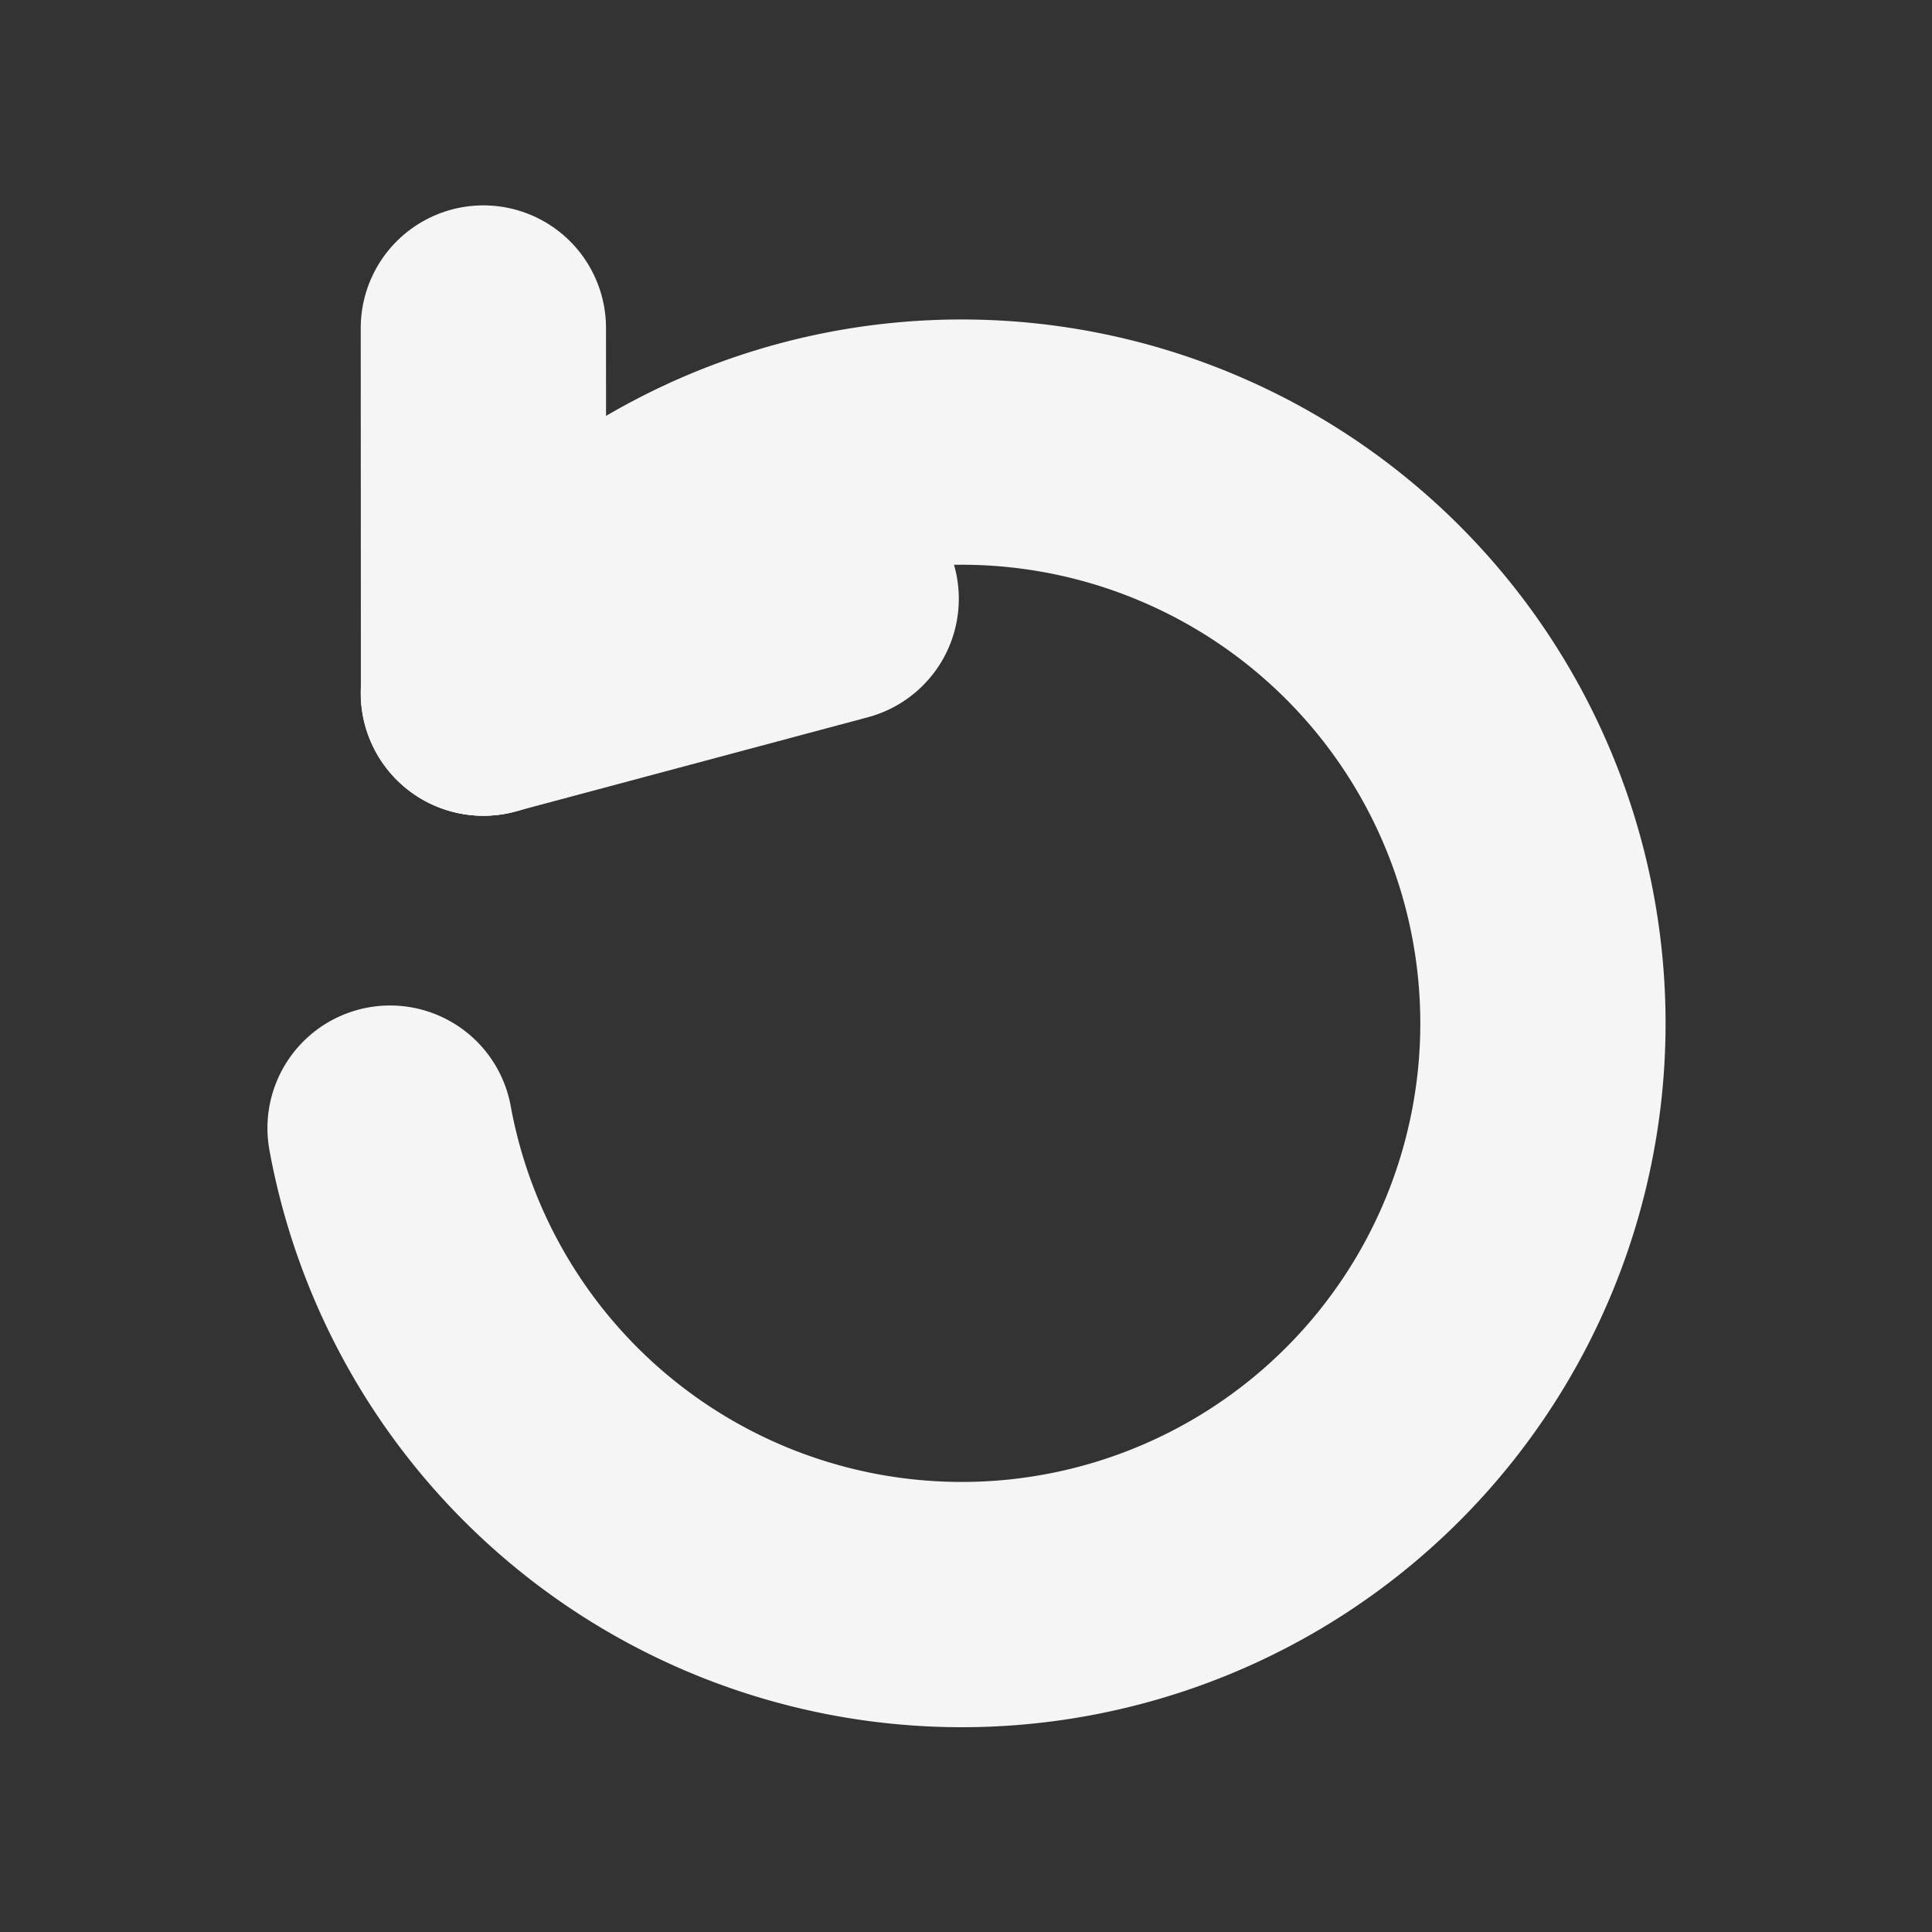
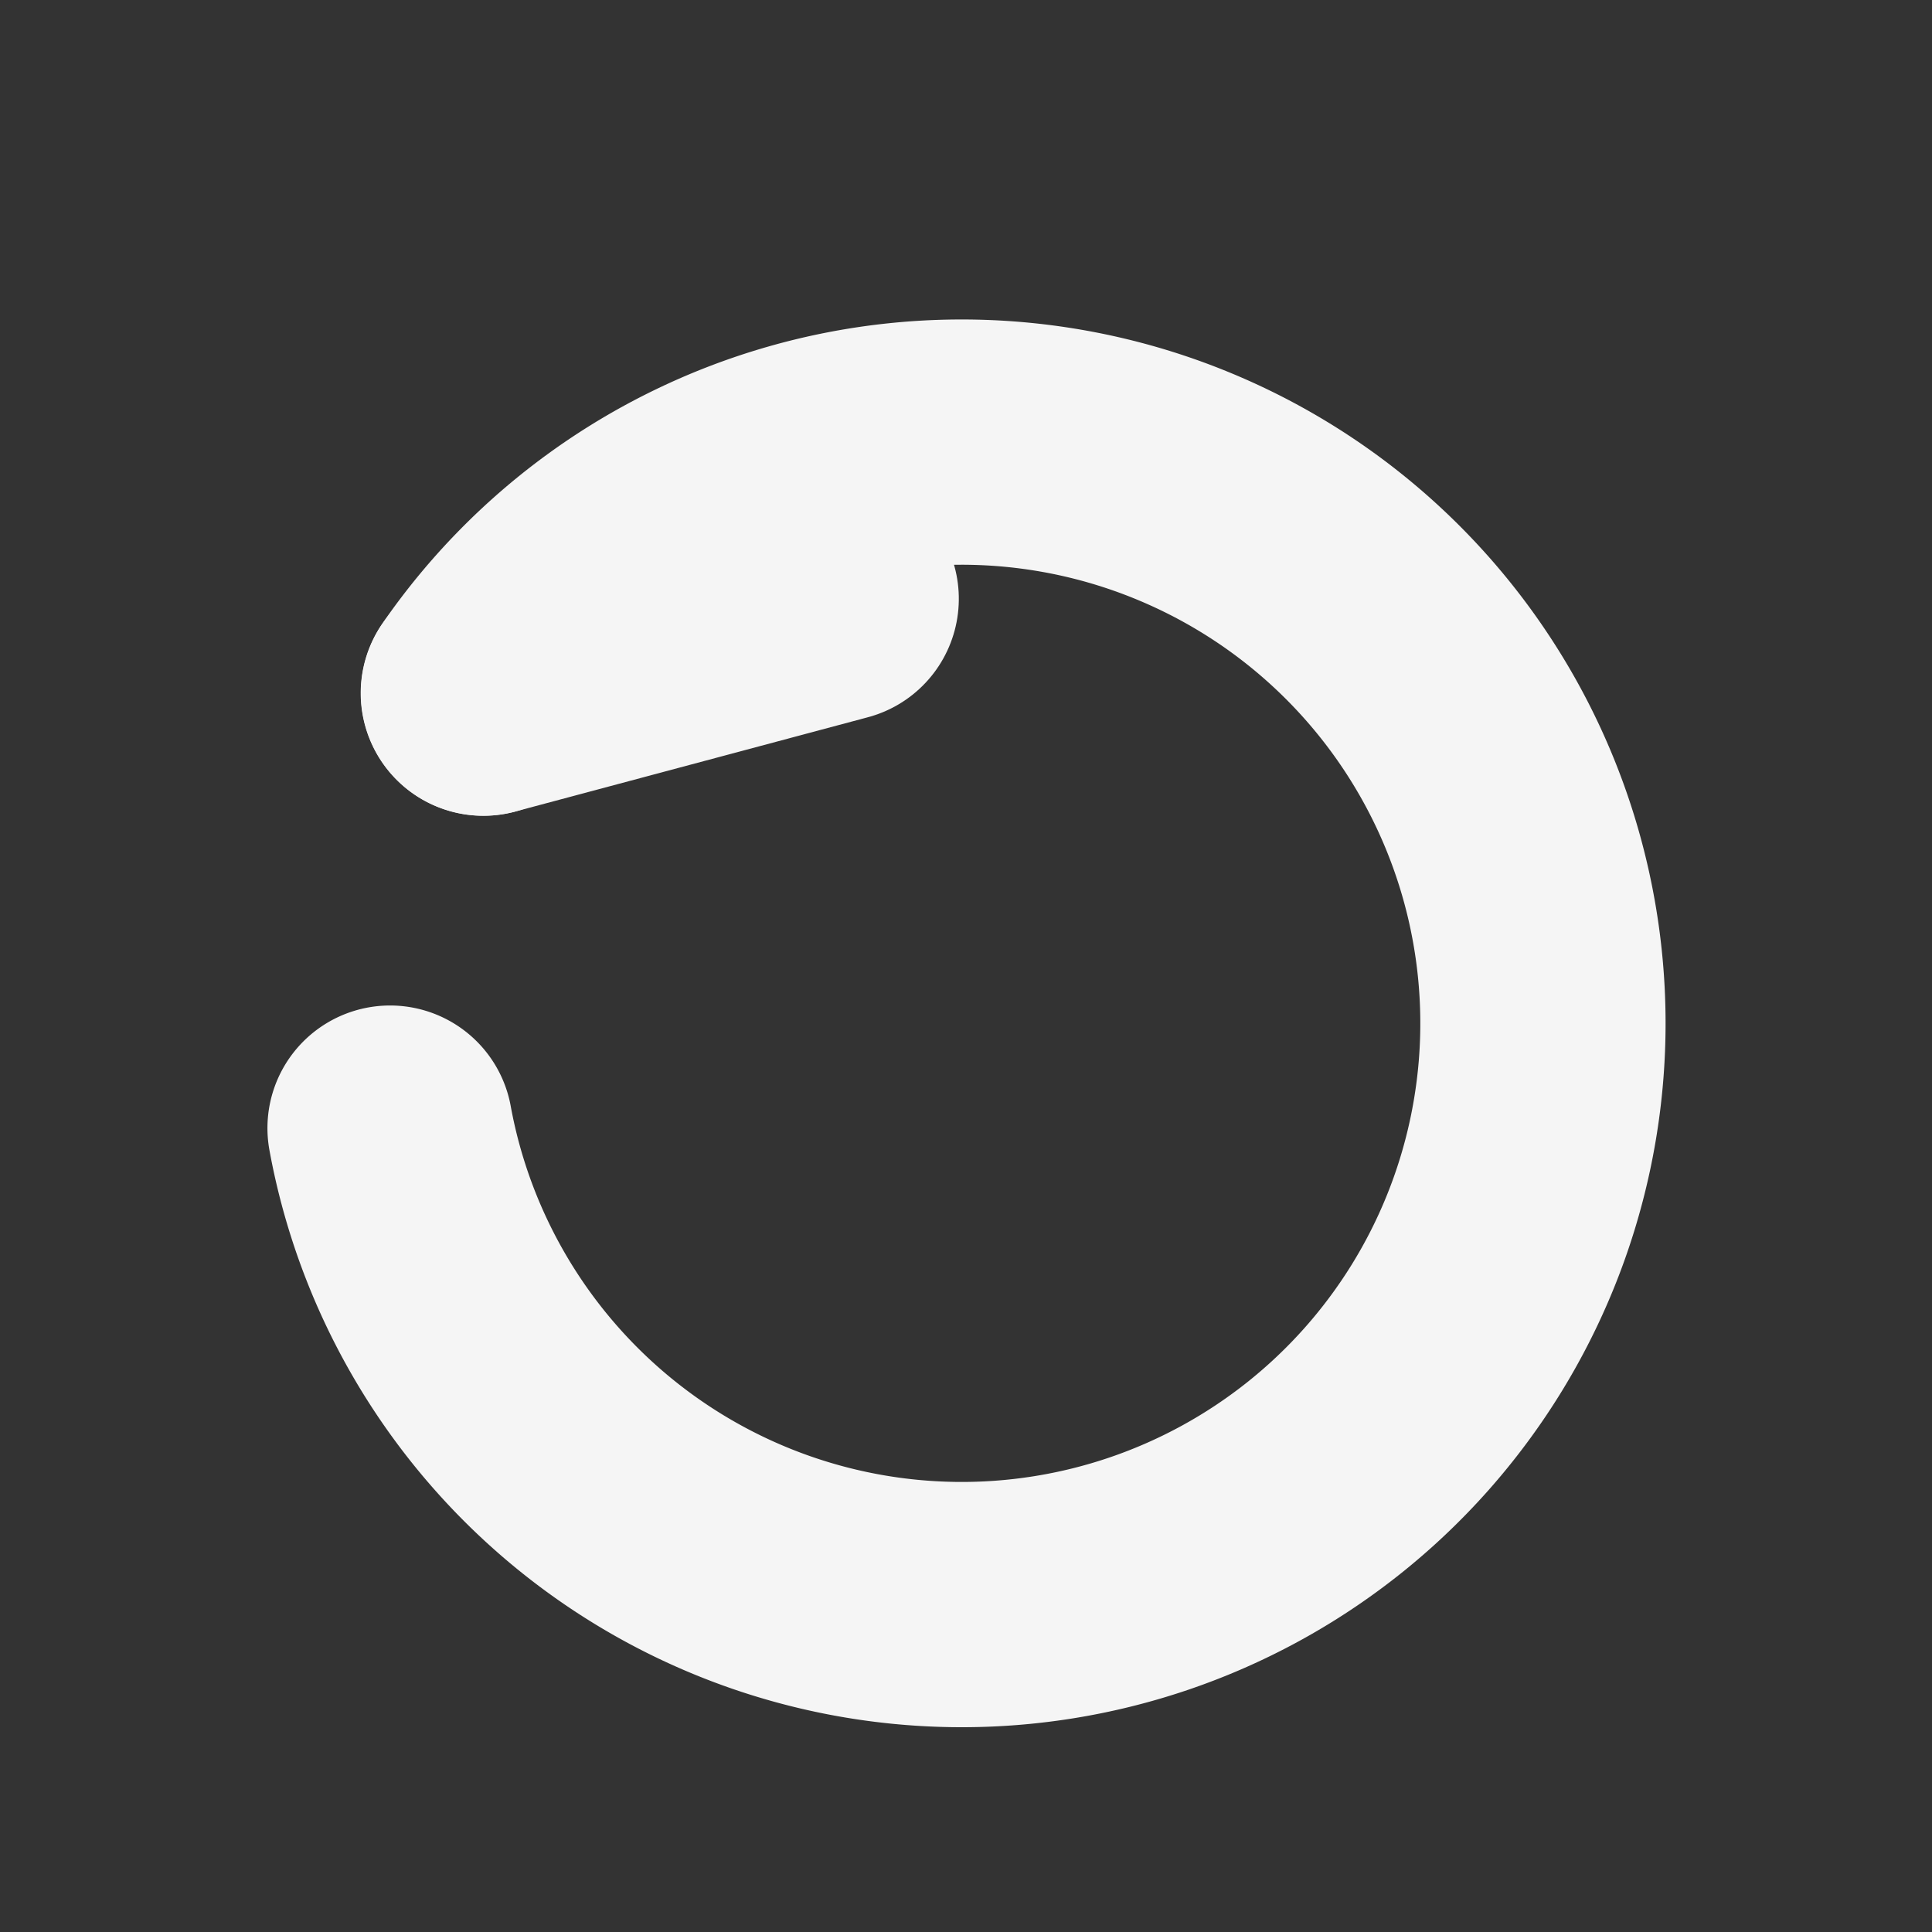
<svg xmlns="http://www.w3.org/2000/svg" xmlns:ns1="http://www.inkscape.org/namespaces/inkscape" xmlns:ns2="http://sodipodi.sourceforge.net/DTD/sodipodi-0.dtd" width="32" height="32" viewBox="0 0 8.467 8.467" version="1.1" id="svg1" ns1:version="1.3 (0e150ed, 2023-07-21)" ns2:docname="reset.svg">
  <rect x="0" y="0" width="8.467" height="8.467" fill="#333333" stroke="none" />
  <ns2:namedview id="namedview1" pagecolor="#505050" bordercolor="#ffffff" borderopacity="1" ns1:showpageshadow="0" ns1:pageopacity="0" ns1:pagecheckerboard="1" ns1:deskcolor="#505050" ns1:document-units="mm" ns1:zoom="13.283925" ns1:cx="15.13107" ns1:cy="18.895018" ns1:window-width="1600" ns1:window-height="837" ns1:window-x="-8" ns1:window-y="-8" ns1:window-maximized="1" ns1:current-layer="layer1" />
  <defs id="defs1" />
  <g ns1:label="Layer 1" ns1:groupmode="layer" id="layer1">
    <g id="g1" transform="matrix(0.874,0.234,-0.234,0.874,1.377,-0.24)">
      <path style="fill:none;fill-opacity:1;stroke:#f5f5f5;stroke-width:1.188;stroke-linecap:round;stroke-dasharray:none;stroke-opacity:1" id="path4" ns2:type="arc" ns2:cx="2.1441624" ns2:cy="5.7018881" ns2:rx="2.815357" ns2:ry="2.815357" ns2:start="3.9269908" ns2:end="3.1415927" ns2:open="true" ns2:arc-type="arc" d="M 0.153,3.711 A 2.815,2.815 0 0 1 3.708,3.361 2.815,2.815 0 0 1 4.745,6.779 2.815,2.815 0 0 1 1.595,8.463 2.815,2.815 0 0 1 -0.671,5.702" transform="rotate(-25.37)" ns1:transform-center-x="-0.78190783" ns1:transform-center-y="0.75118556" />
-       <path style="fill:none;fill-opacity:1;stroke:#f5f5f5;stroke-width:1.188;stroke-linecap:round;stroke-dasharray:none;stroke-opacity:1" d="M 1.729,3.287 1.271,1.579" id="path5" />
      <path style="fill:none;fill-opacity:1;stroke:#f5f5f5;stroke-width:1.188;stroke-linecap:round;stroke-dasharray:none;stroke-opacity:1" d="M 1.729,3.287 3.261,2.404" id="path6" />
    </g>
  </g>
</svg>